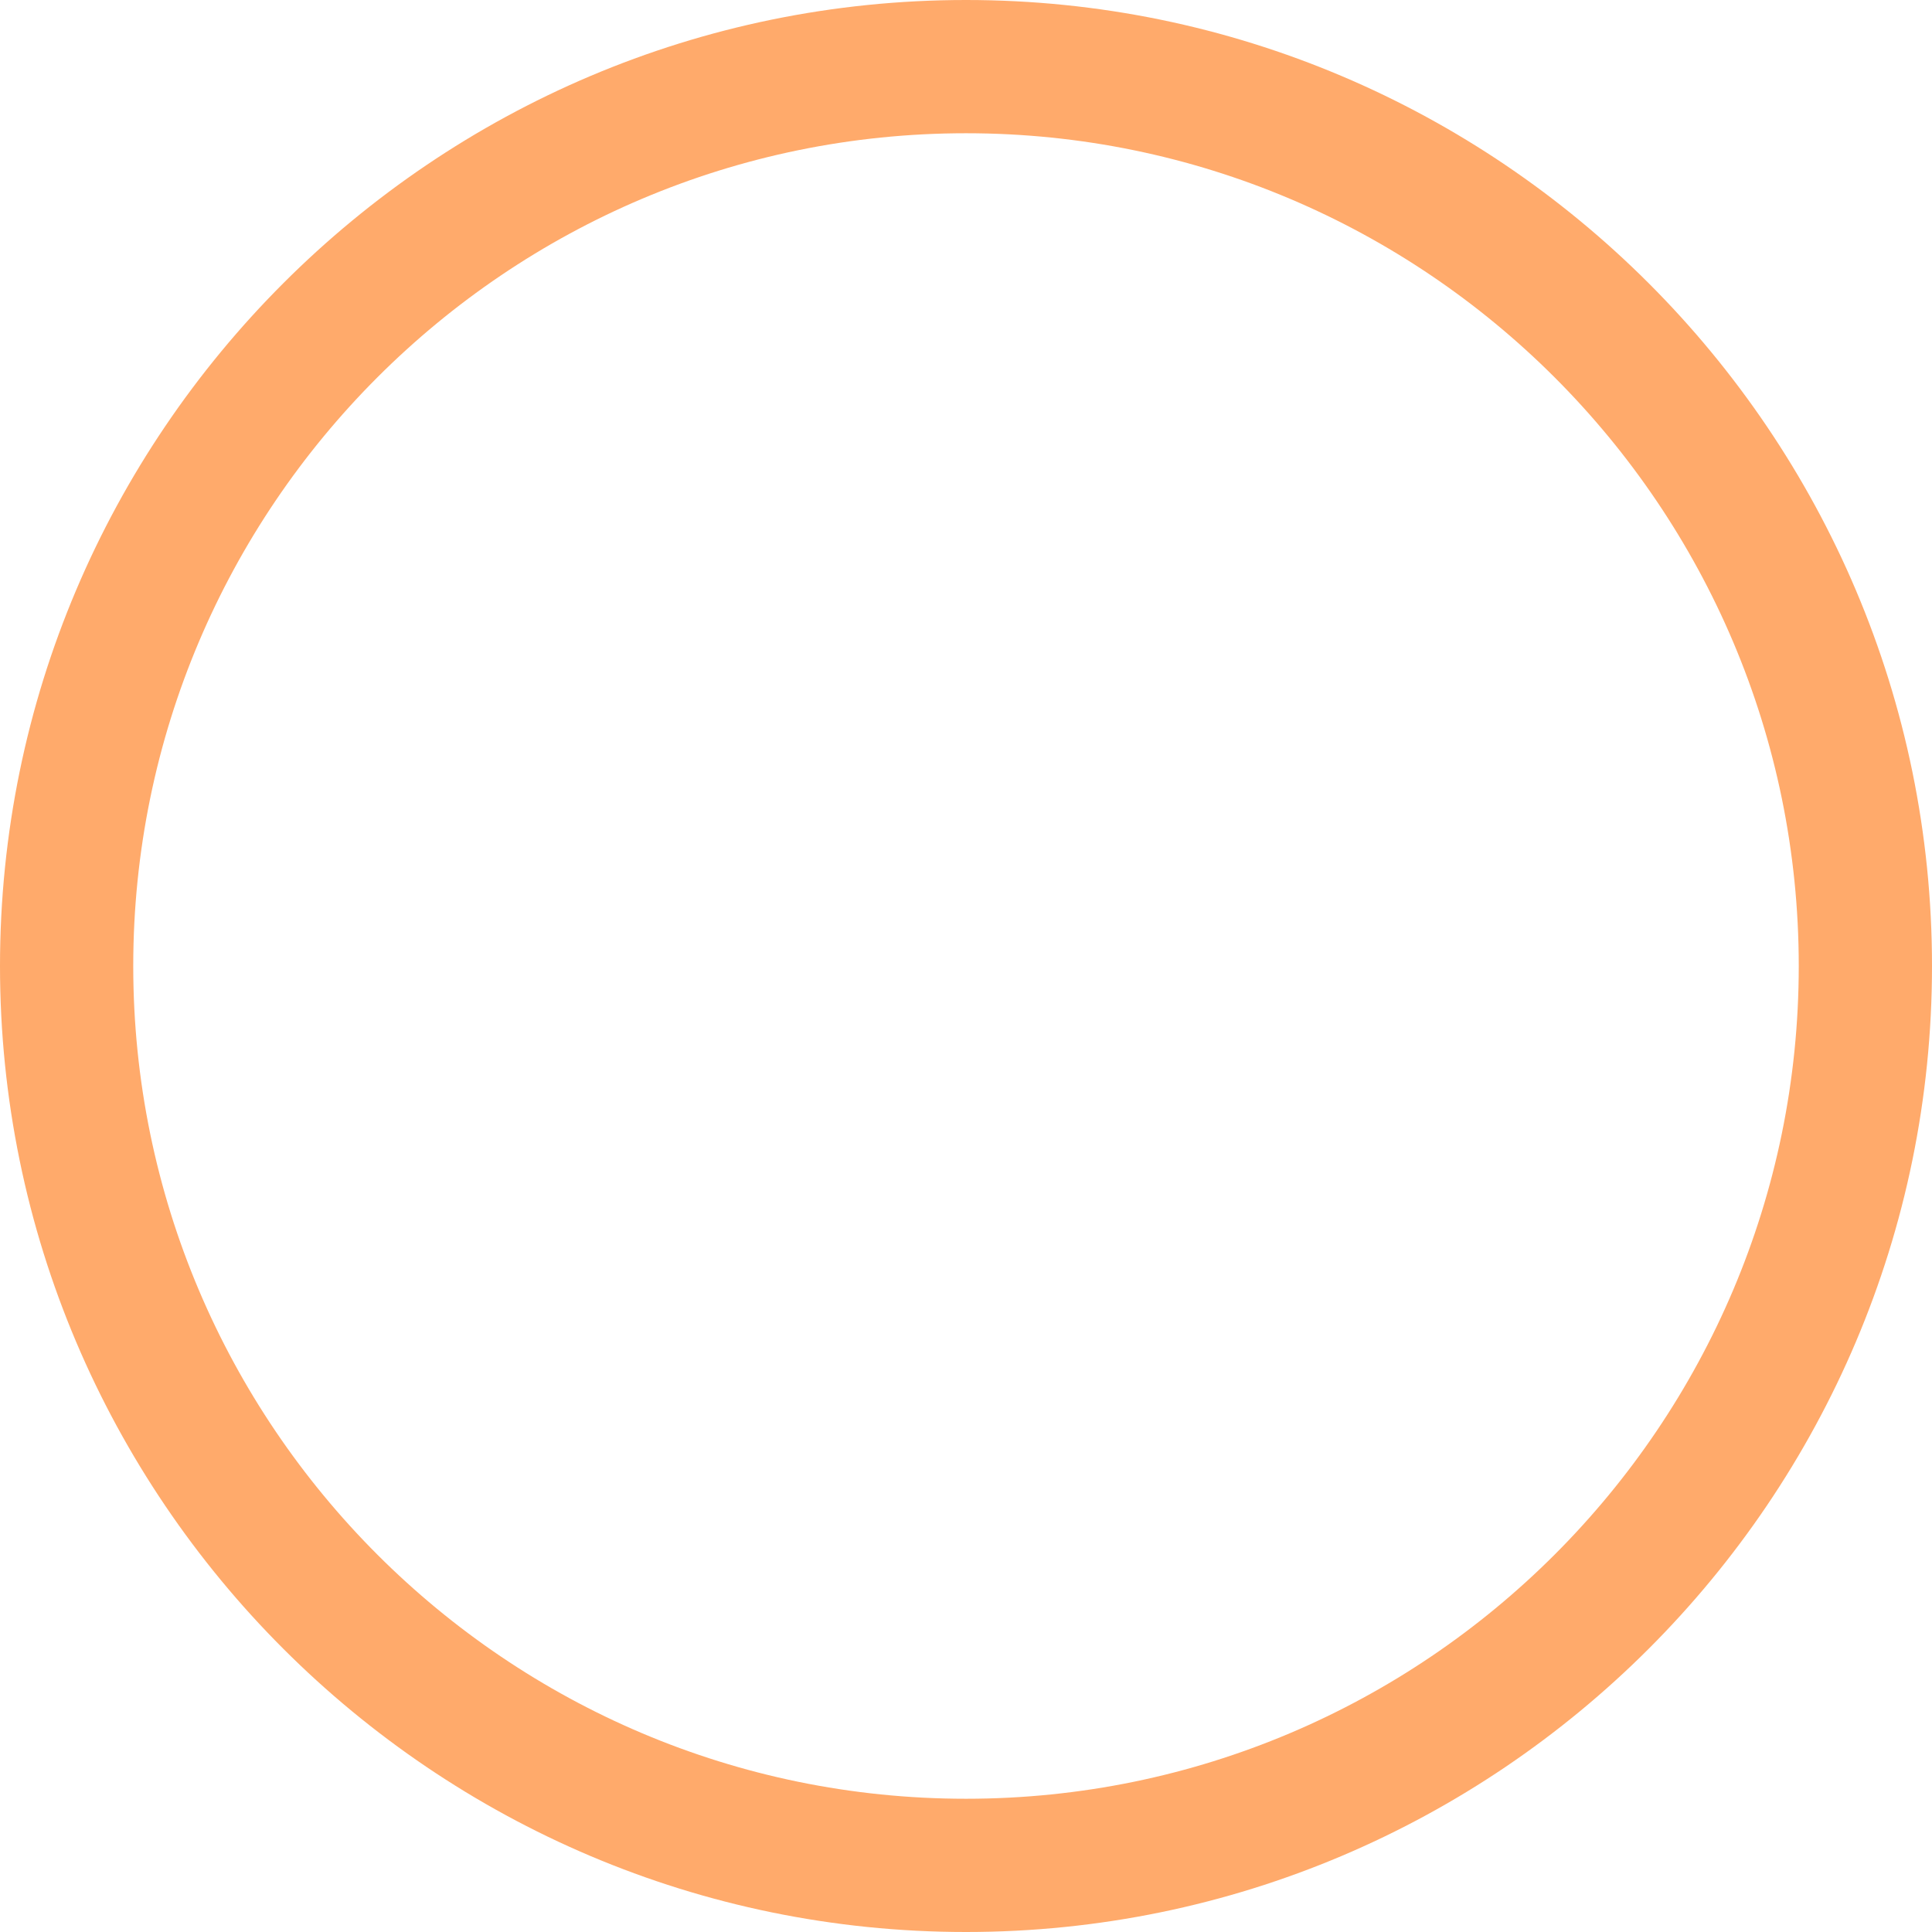
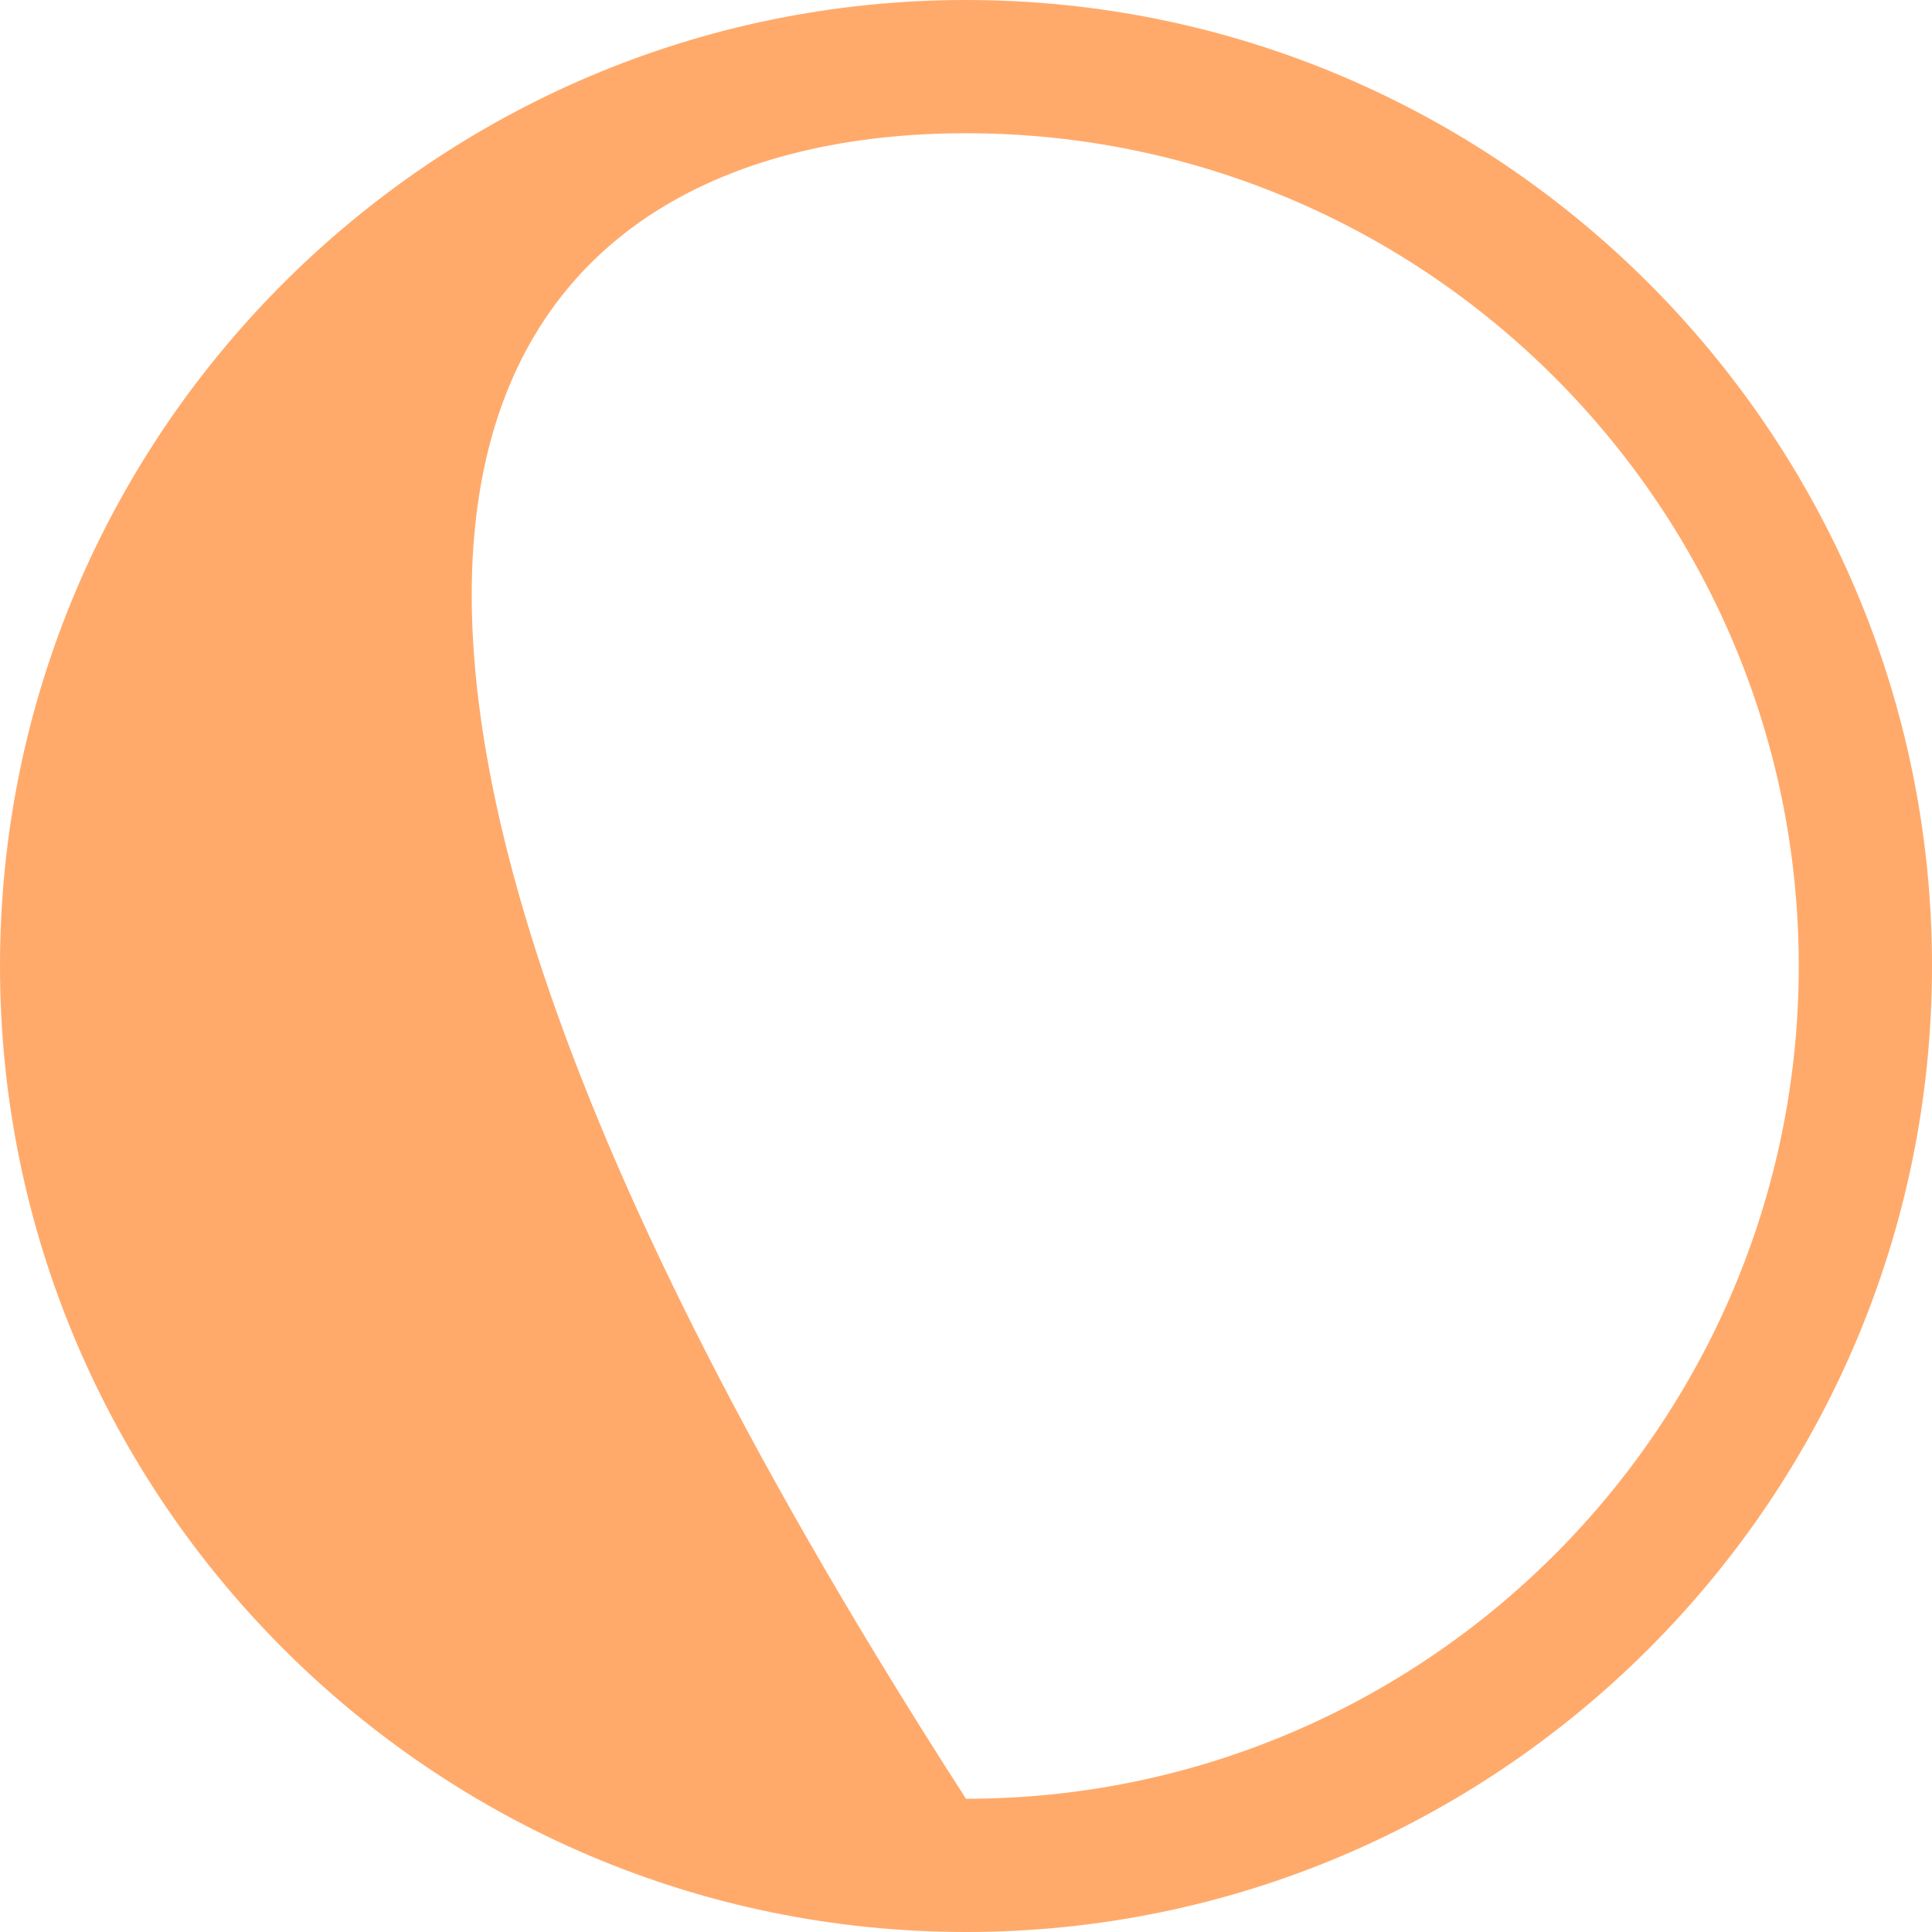
<svg xmlns="http://www.w3.org/2000/svg" width="155" height="155" viewBox="0 0 155 155" fill="none">
-   <path d="M77.5 0C34.769 0 0 34.768 0 77.5C0 120.231 34.768 155 77.5 155C120.232 155 155 120.232 155 77.5C155 34.769 120.232 0 77.5 0ZM77.5 144.31C40.648 144.31 10.69 114.352 10.69 77.5C10.69 40.648 40.648 10.69 77.5 10.69C114.352 10.69 144.31 40.648 144.31 77.5C144.31 114.352 114.352 144.31 77.5 144.31Z" fill="#FFAA6B" />
+   <path d="M77.5 0C34.769 0 0 34.768 0 77.5C0 120.231 34.768 155 77.5 155C120.232 155 155 120.232 155 77.5C155 34.769 120.232 0 77.5 0ZM77.5 144.31C10.69 40.648 40.648 10.69 77.5 10.69C114.352 10.69 144.31 40.648 144.31 77.5C144.31 114.352 114.352 144.31 77.5 144.31Z" fill="#FFAA6B" />
</svg>